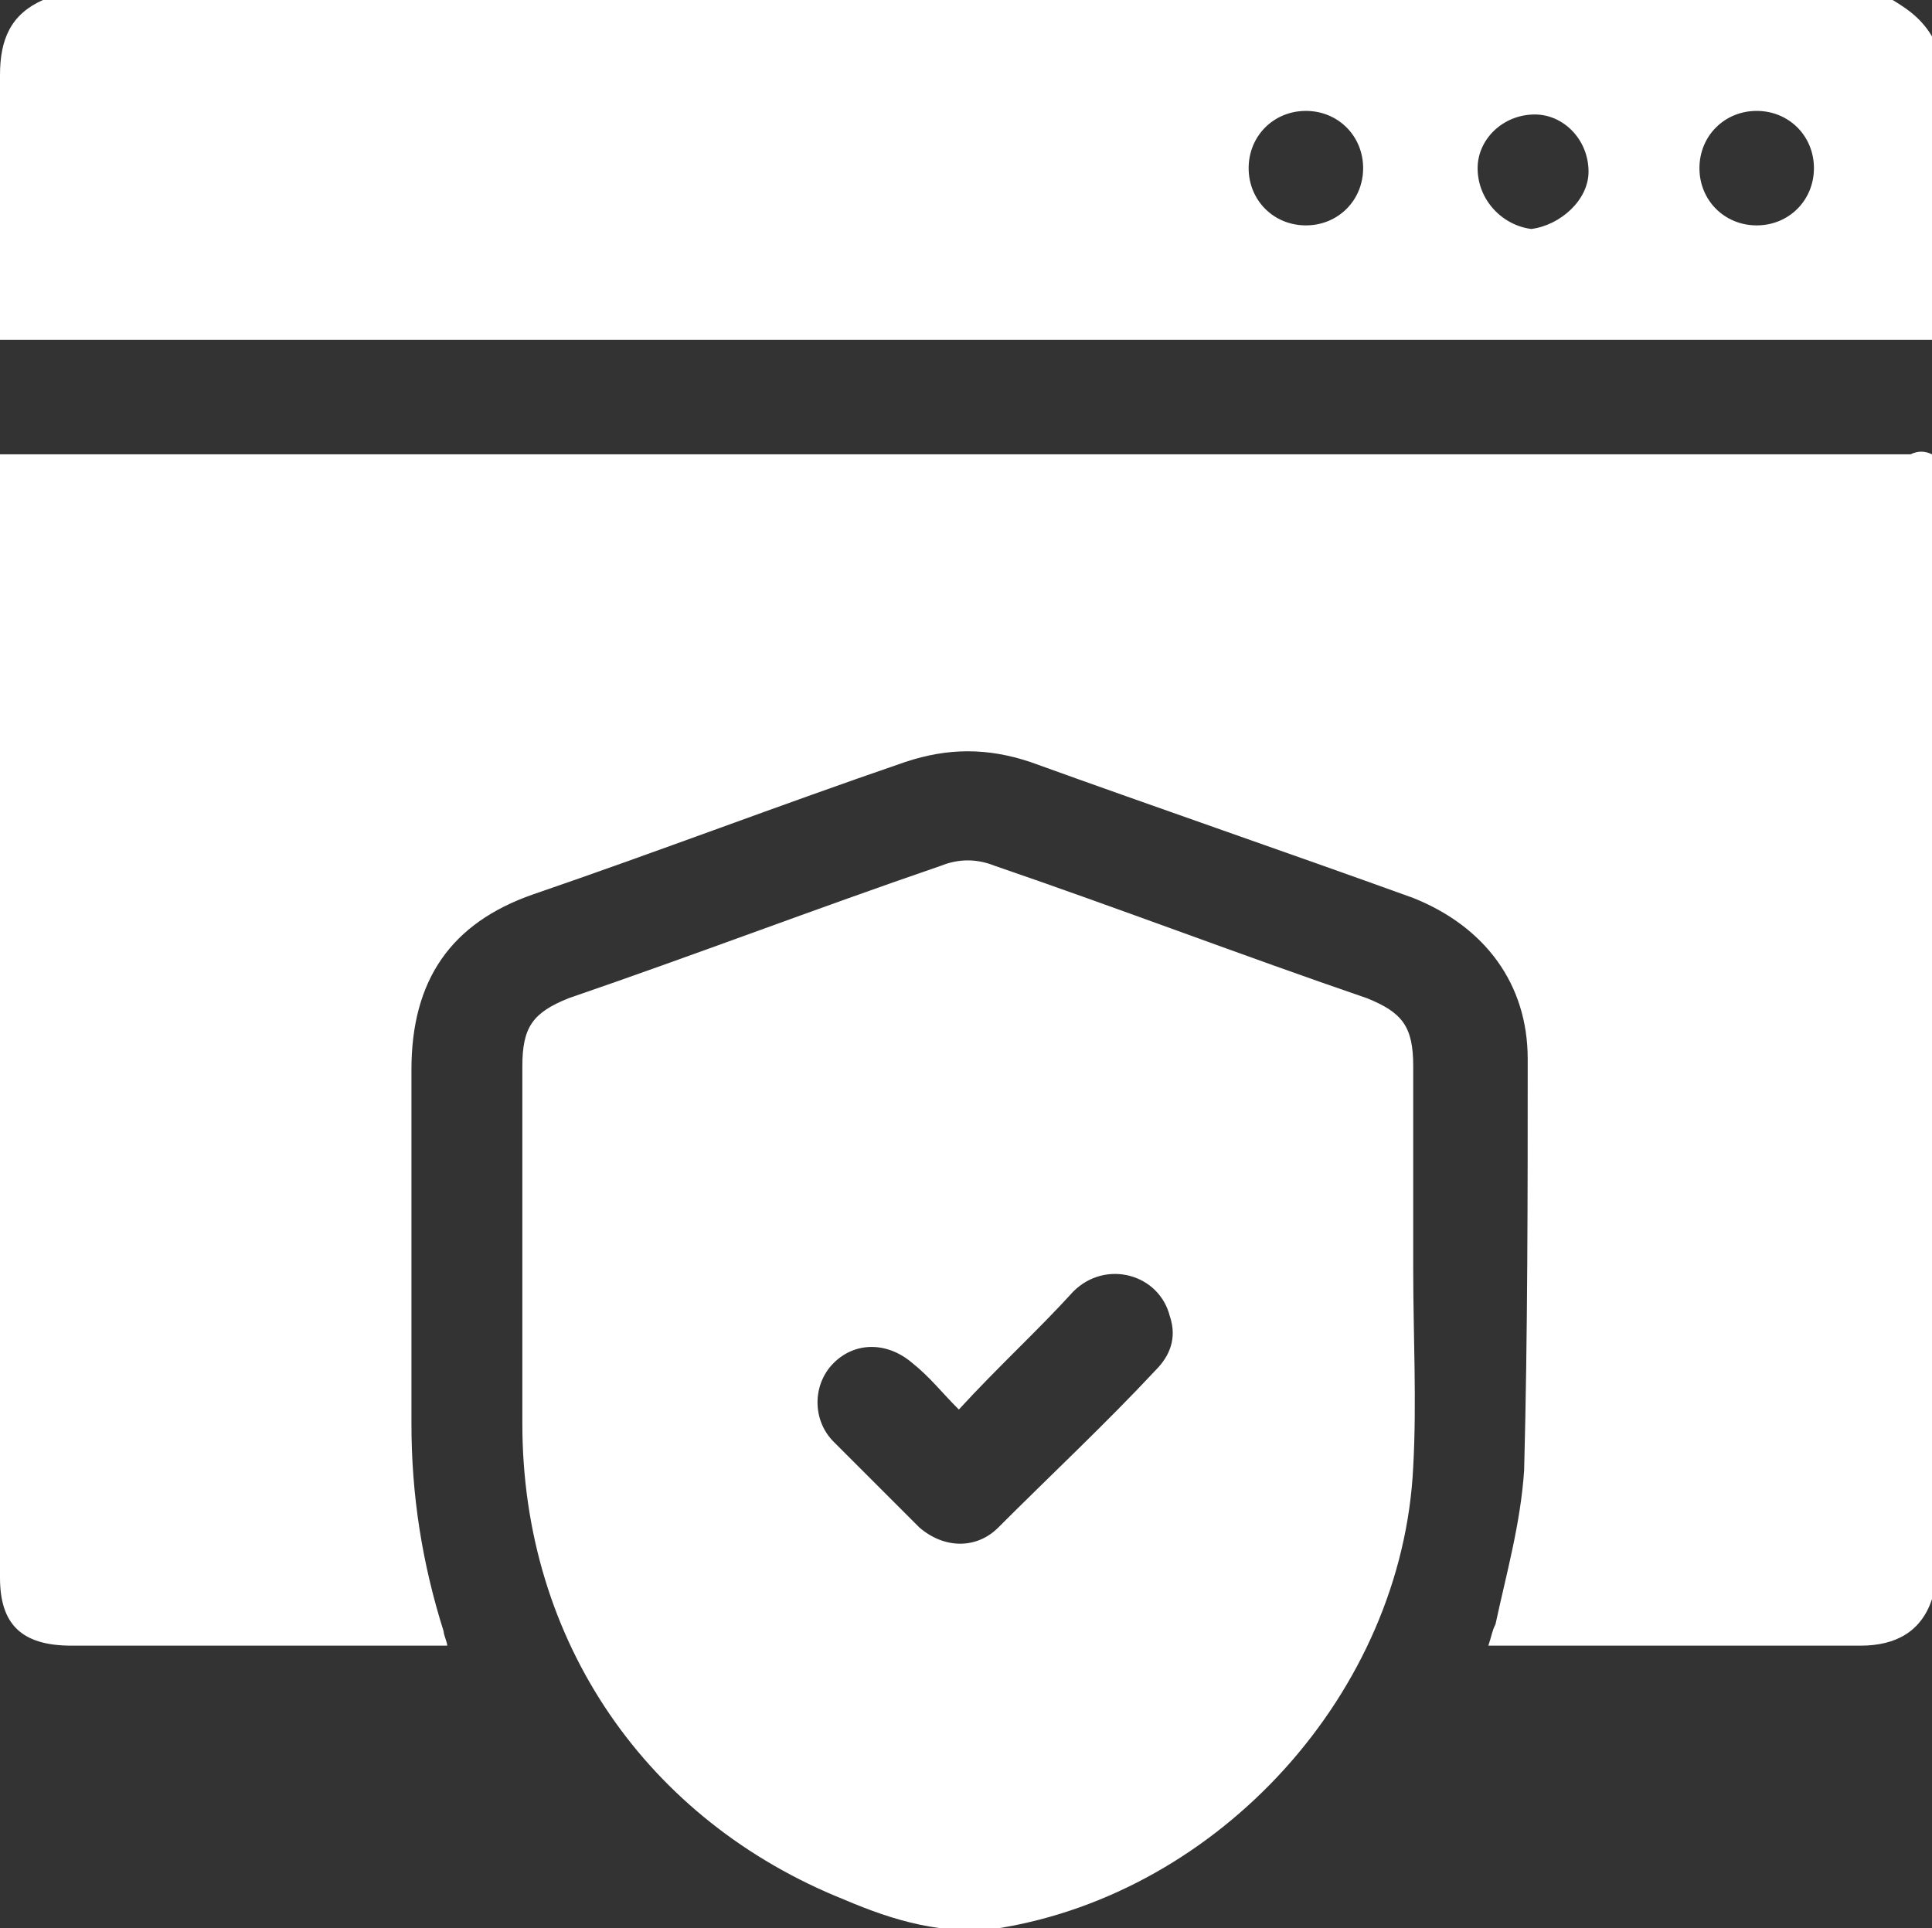
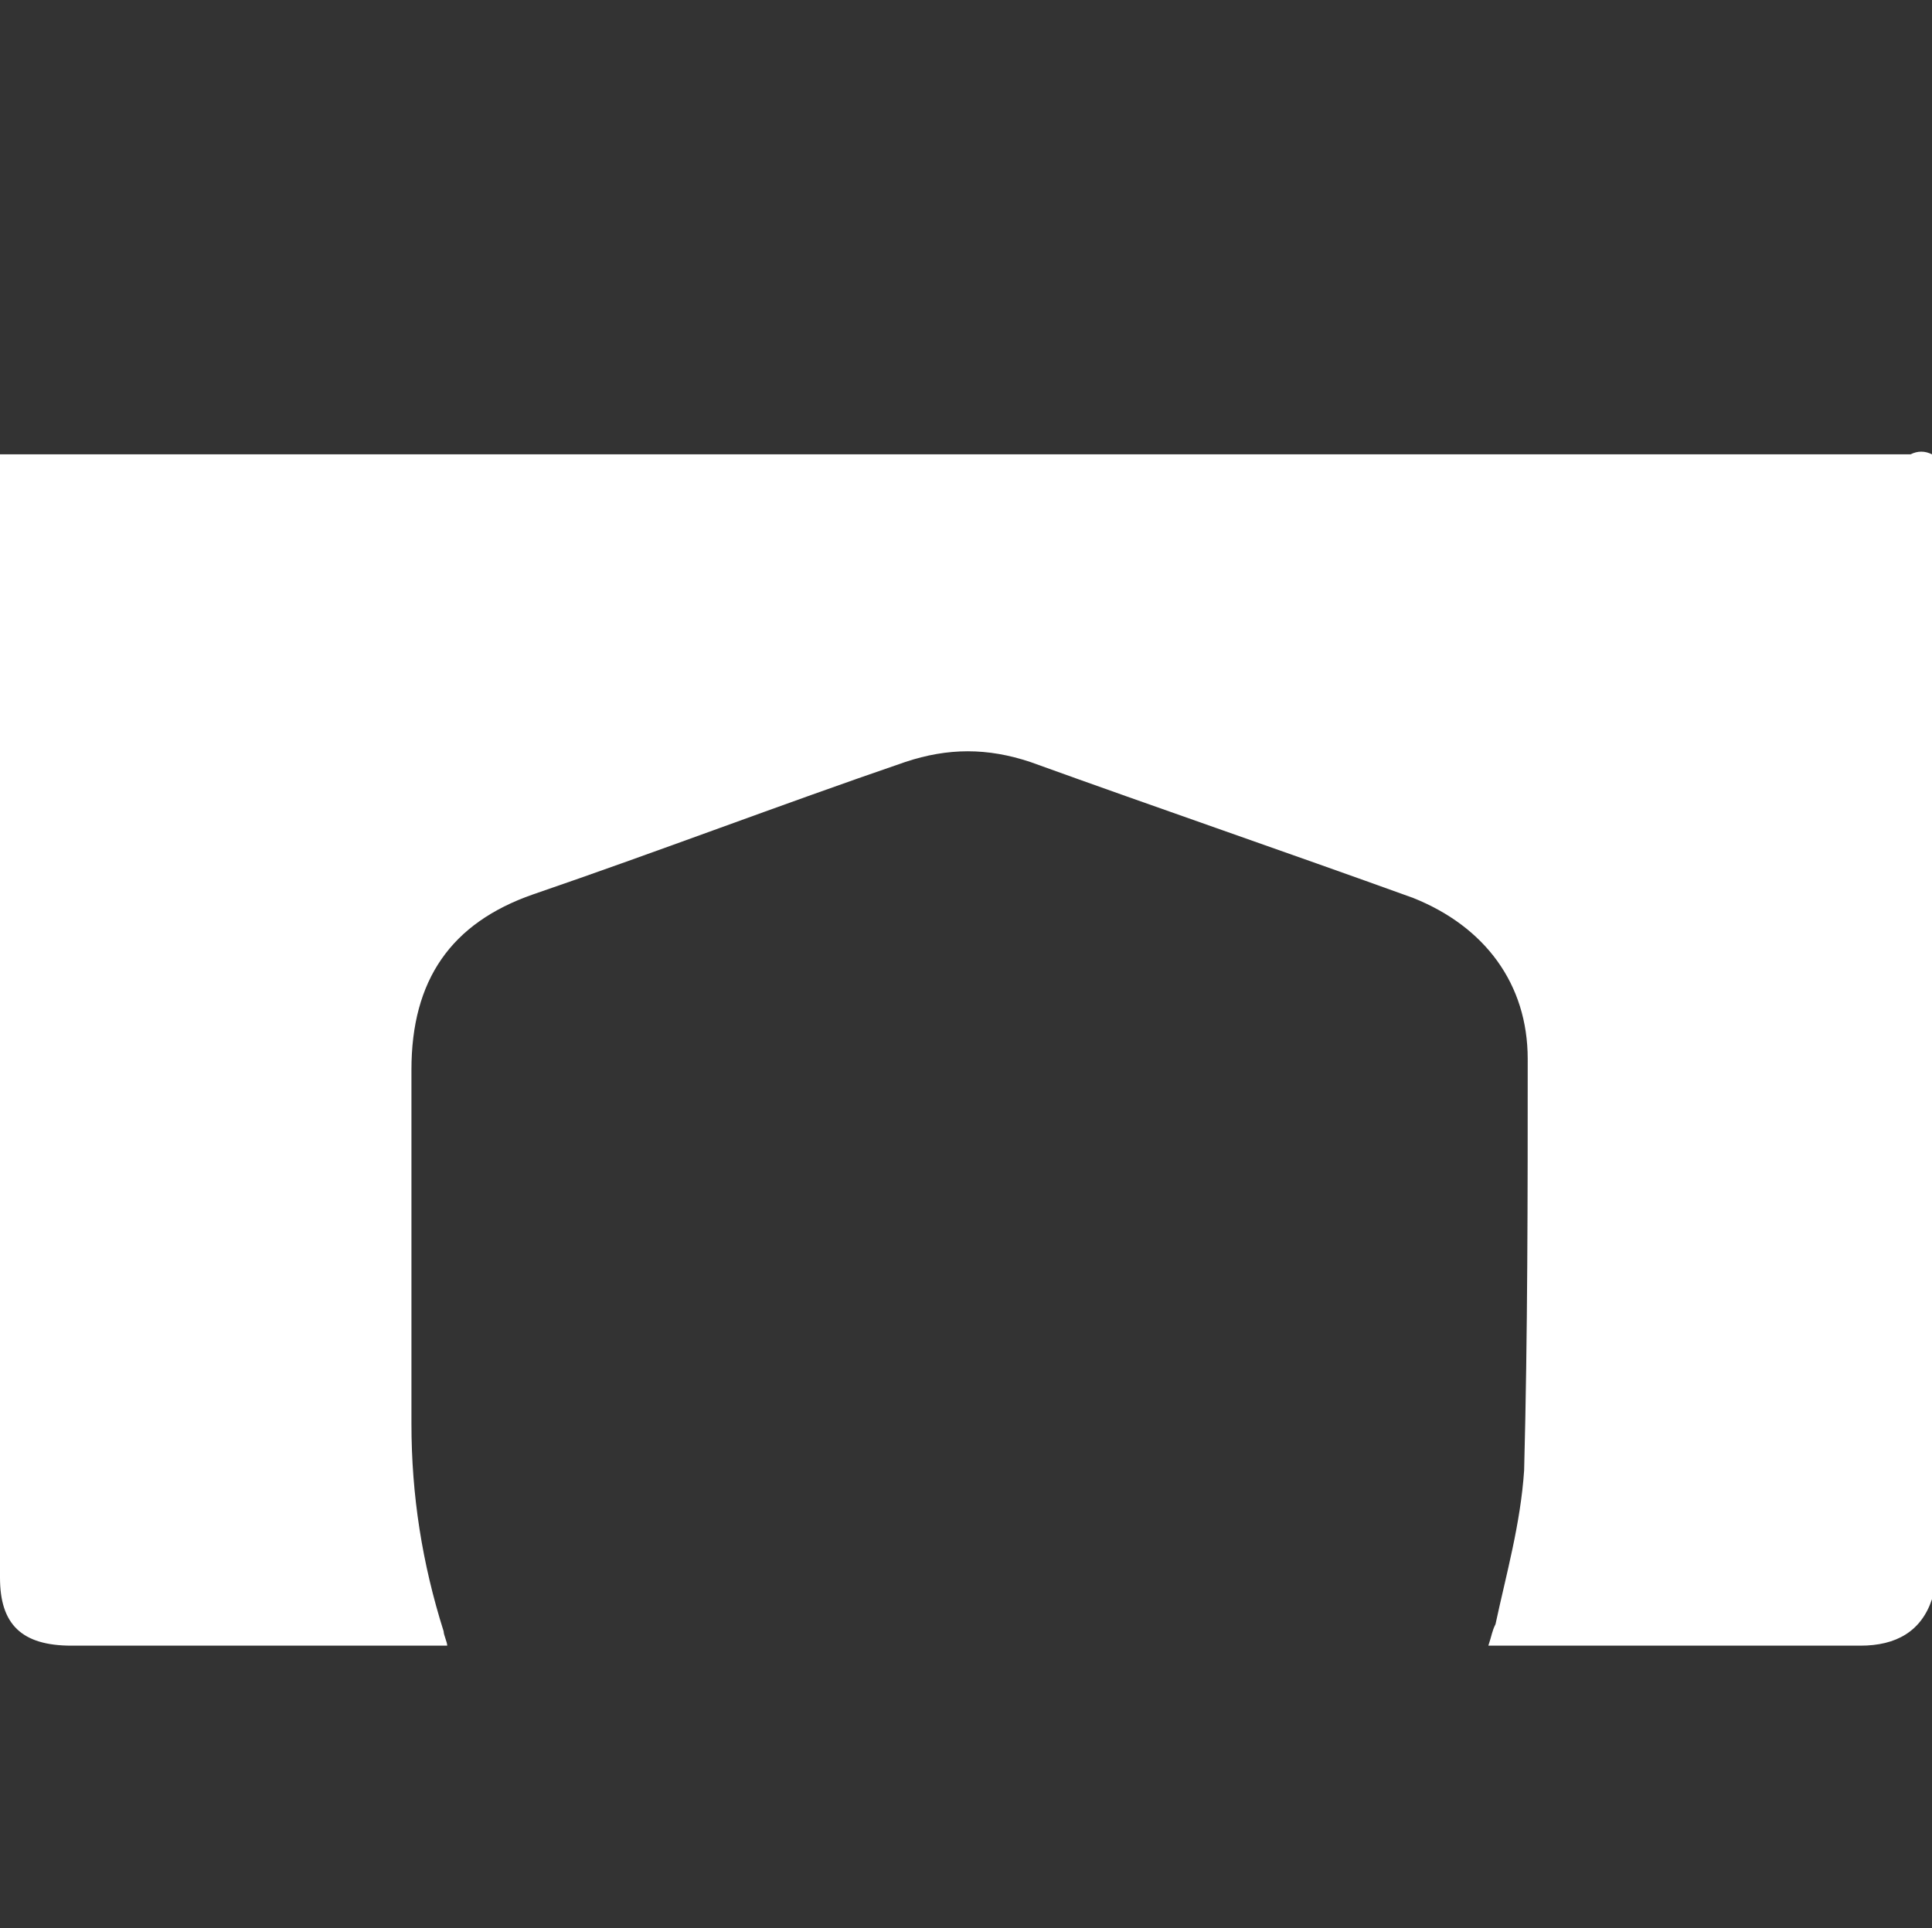
<svg xmlns="http://www.w3.org/2000/svg" version="1.1" id="Layer_1" x="0px" y="0px" viewBox="0 0 54 53.9" style="enable-background:new 0 0 54 53.9;" xml:space="preserve">
  <rect x="0" y="0" width="54" height="53.9" fill="#333333" stroke="none" />
  <style type="text/css">
	.st0{fill:#FFFFFF;}
</style>
  <g>
    <path class="st0" d="M54,12.7c0,10.7,0,21.4,0,32c-0.3,0.9-1,1.3-2,1.3c-3.3,0-6.5,0-9.8,0c-0.2,0-0.4,0-0.6,0   c0.1-0.3,0.1-0.4,0.2-0.6c0.3-1.4,0.7-2.8,0.8-4.3c0.1-3.8,0.1-7.7,0.1-11.5c0-2.1-1.2-3.7-3.2-4.5c-3.6-1.3-7.1-2.5-10.7-3.8   c-1.2-0.4-2.3-0.4-3.5,0c-3.5,1.2-6.9,2.5-10.4,3.7c-2.3,0.8-3.4,2.4-3.4,4.9c0,3.3,0,6.6,0,9.9c0,2,0.3,3.9,0.9,5.8   c0,0.1,0.1,0.3,0.1,0.4c-0.2,0-0.4,0-0.6,0c-3.3,0-6.6,0-9.9,0C0.6,46,0,45.4,0,44.1c0-10.3,0-20.6,0-30.8c0-0.2,0-0.4,0-0.6   c0.3,0,0.5,0,0.7,0c17.6,0,35.1,0,52.7,0C53.6,12.6,53.8,12.6,54,12.7z" />
-     <path class="st0" d="M54,9.5c-18,0-35.9,0-54,0c0-0.2,0-0.4,0-0.6c0-2.3,0-4.5,0-6.8c0-1,0.3-1.7,1.2-2.1c17.2,0,34.4,0,51.7,0   c0.5,0.3,0.9,0.6,1.2,1.2C54,3.9,54,6.7,54,9.5z M38.1,4.7c0-0.9-0.7-1.6-1.6-1.6c-0.9,0-1.6,0.7-1.6,1.6c0,0.9,0.7,1.6,1.6,1.6   C37.4,6.3,38.1,5.6,38.1,4.7z M44.4,4.8c0-0.9-0.7-1.6-1.5-1.6c-0.9,0-1.6,0.7-1.6,1.5c0,0.9,0.7,1.6,1.5,1.7   C43.6,6.3,44.4,5.6,44.4,4.8z M50.7,4.7c0-0.9-0.7-1.6-1.6-1.6c-0.9,0-1.6,0.7-1.6,1.6c0,0.9,0.7,1.6,1.6,1.6   C50,6.3,50.7,5.6,50.7,4.7z" />
-     <path class="st0" d="M39.5,35.5c0,1.8,0.1,3.7,0,5.5c-0.3,6.3-5.4,11.9-11.6,12.9c-1.5,0.2-2.9-0.2-4.3-0.8c-5.5-2.2-9-7.2-9-13.3   c0-3.3,0-6.6,0-10c0-1.1,0.3-1.5,1.3-1.9c3.5-1.2,6.9-2.5,10.4-3.7c0.5-0.2,1-0.2,1.5,0c3.5,1.2,6.9,2.5,10.4,3.7   c1,0.4,1.3,0.8,1.3,1.9C39.5,31.8,39.5,33.6,39.5,35.5C39.5,35.5,39.5,35.5,39.5,35.5z M26.8,39.4c-0.5-0.5-0.8-0.9-1.3-1.3   c-0.7-0.6-1.6-0.6-2.2,0c-0.6,0.6-0.6,1.6,0,2.2c0.8,0.8,1.6,1.6,2.4,2.4c0.7,0.6,1.6,0.6,2.2,0c1.5-1.5,3-2.9,4.4-4.4   c0.4-0.4,0.6-0.9,0.4-1.5c-0.3-1.2-1.8-1.6-2.7-0.7C29,37.2,27.9,38.2,26.8,39.4z" />
  </g>
</svg>